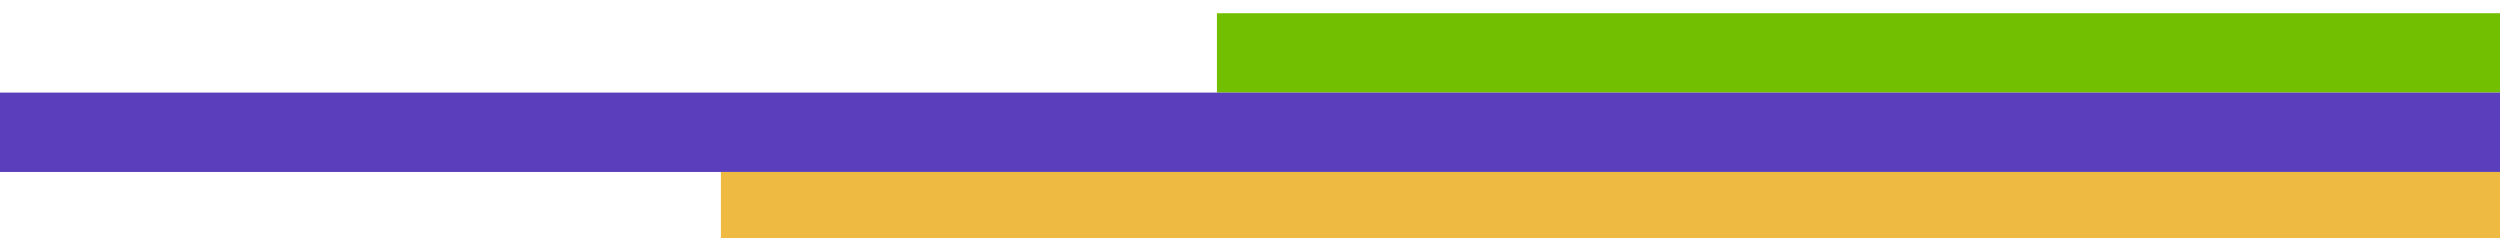
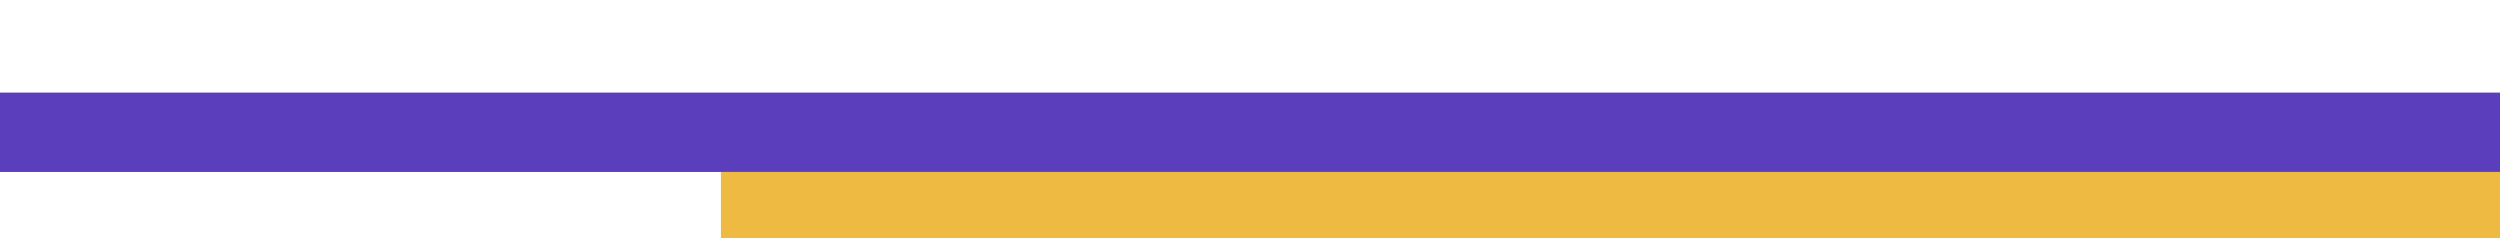
<svg xmlns="http://www.w3.org/2000/svg" width="378" height="36" viewBox="0 0 378 36" fill="none">
  <g filter="url(#filter0_i_1_2855)">
-     <rect width="12" height="194" transform="translate(184 12) rotate(-90)" fill="#71BF00" />
-   </g>
+     </g>
  <g filter="url(#filter1_i_1_2855)">
    <rect width="12" height="378" transform="translate(0 24) rotate(-90)" fill="#5B3EBC" />
    <rect width="12" height="269" transform="translate(109 36) rotate(-90)" fill="#EFBA41" />
  </g>
  <defs>
    <filter id="filter0_i_1_2855" x="184" y="0" width="194" height="13" filterUnits="userSpaceOnUse" color-interpolation-filters="sRGB">
      <feFlood flood-opacity="0" result="BackgroundImageFix" />
      <feBlend mode="normal" in="SourceGraphic" in2="BackgroundImageFix" result="shape" />
      <feColorMatrix in="SourceAlpha" type="matrix" values="0 0 0 0 0 0 0 0 0 0 0 0 0 0 0 0 0 0 127 0" result="hardAlpha" />
      <feOffset dy="2" />
      <feGaussianBlur stdDeviation="0.5" />
      <feComposite in2="hardAlpha" operator="arithmetic" k2="-1" k3="1" />
      <feColorMatrix type="matrix" values="0 0 0 0 0 0 0 0 0 0 0 0 0 0 0 0 0 0 0.25 0" />
      <feBlend mode="normal" in2="shape" result="effect1_innerShadow_1_2855" />
    </filter>
    <filter id="filter1_i_1_2855" x="0" y="12" width="378" height="25" filterUnits="userSpaceOnUse" color-interpolation-filters="sRGB">
      <feFlood flood-opacity="0" result="BackgroundImageFix" />
      <feBlend mode="normal" in="SourceGraphic" in2="BackgroundImageFix" result="shape" />
      <feColorMatrix in="SourceAlpha" type="matrix" values="0 0 0 0 0 0 0 0 0 0 0 0 0 0 0 0 0 0 127 0" result="hardAlpha" />
      <feOffset dy="2" />
      <feGaussianBlur stdDeviation="0.5" />
      <feComposite in2="hardAlpha" operator="arithmetic" k2="-1" k3="1" />
      <feColorMatrix type="matrix" values="0 0 0 0 0 0 0 0 0 0 0 0 0 0 0 0 0 0 0.25 0" />
      <feBlend mode="normal" in2="shape" result="effect1_innerShadow_1_2855" />
    </filter>
  </defs>
</svg>